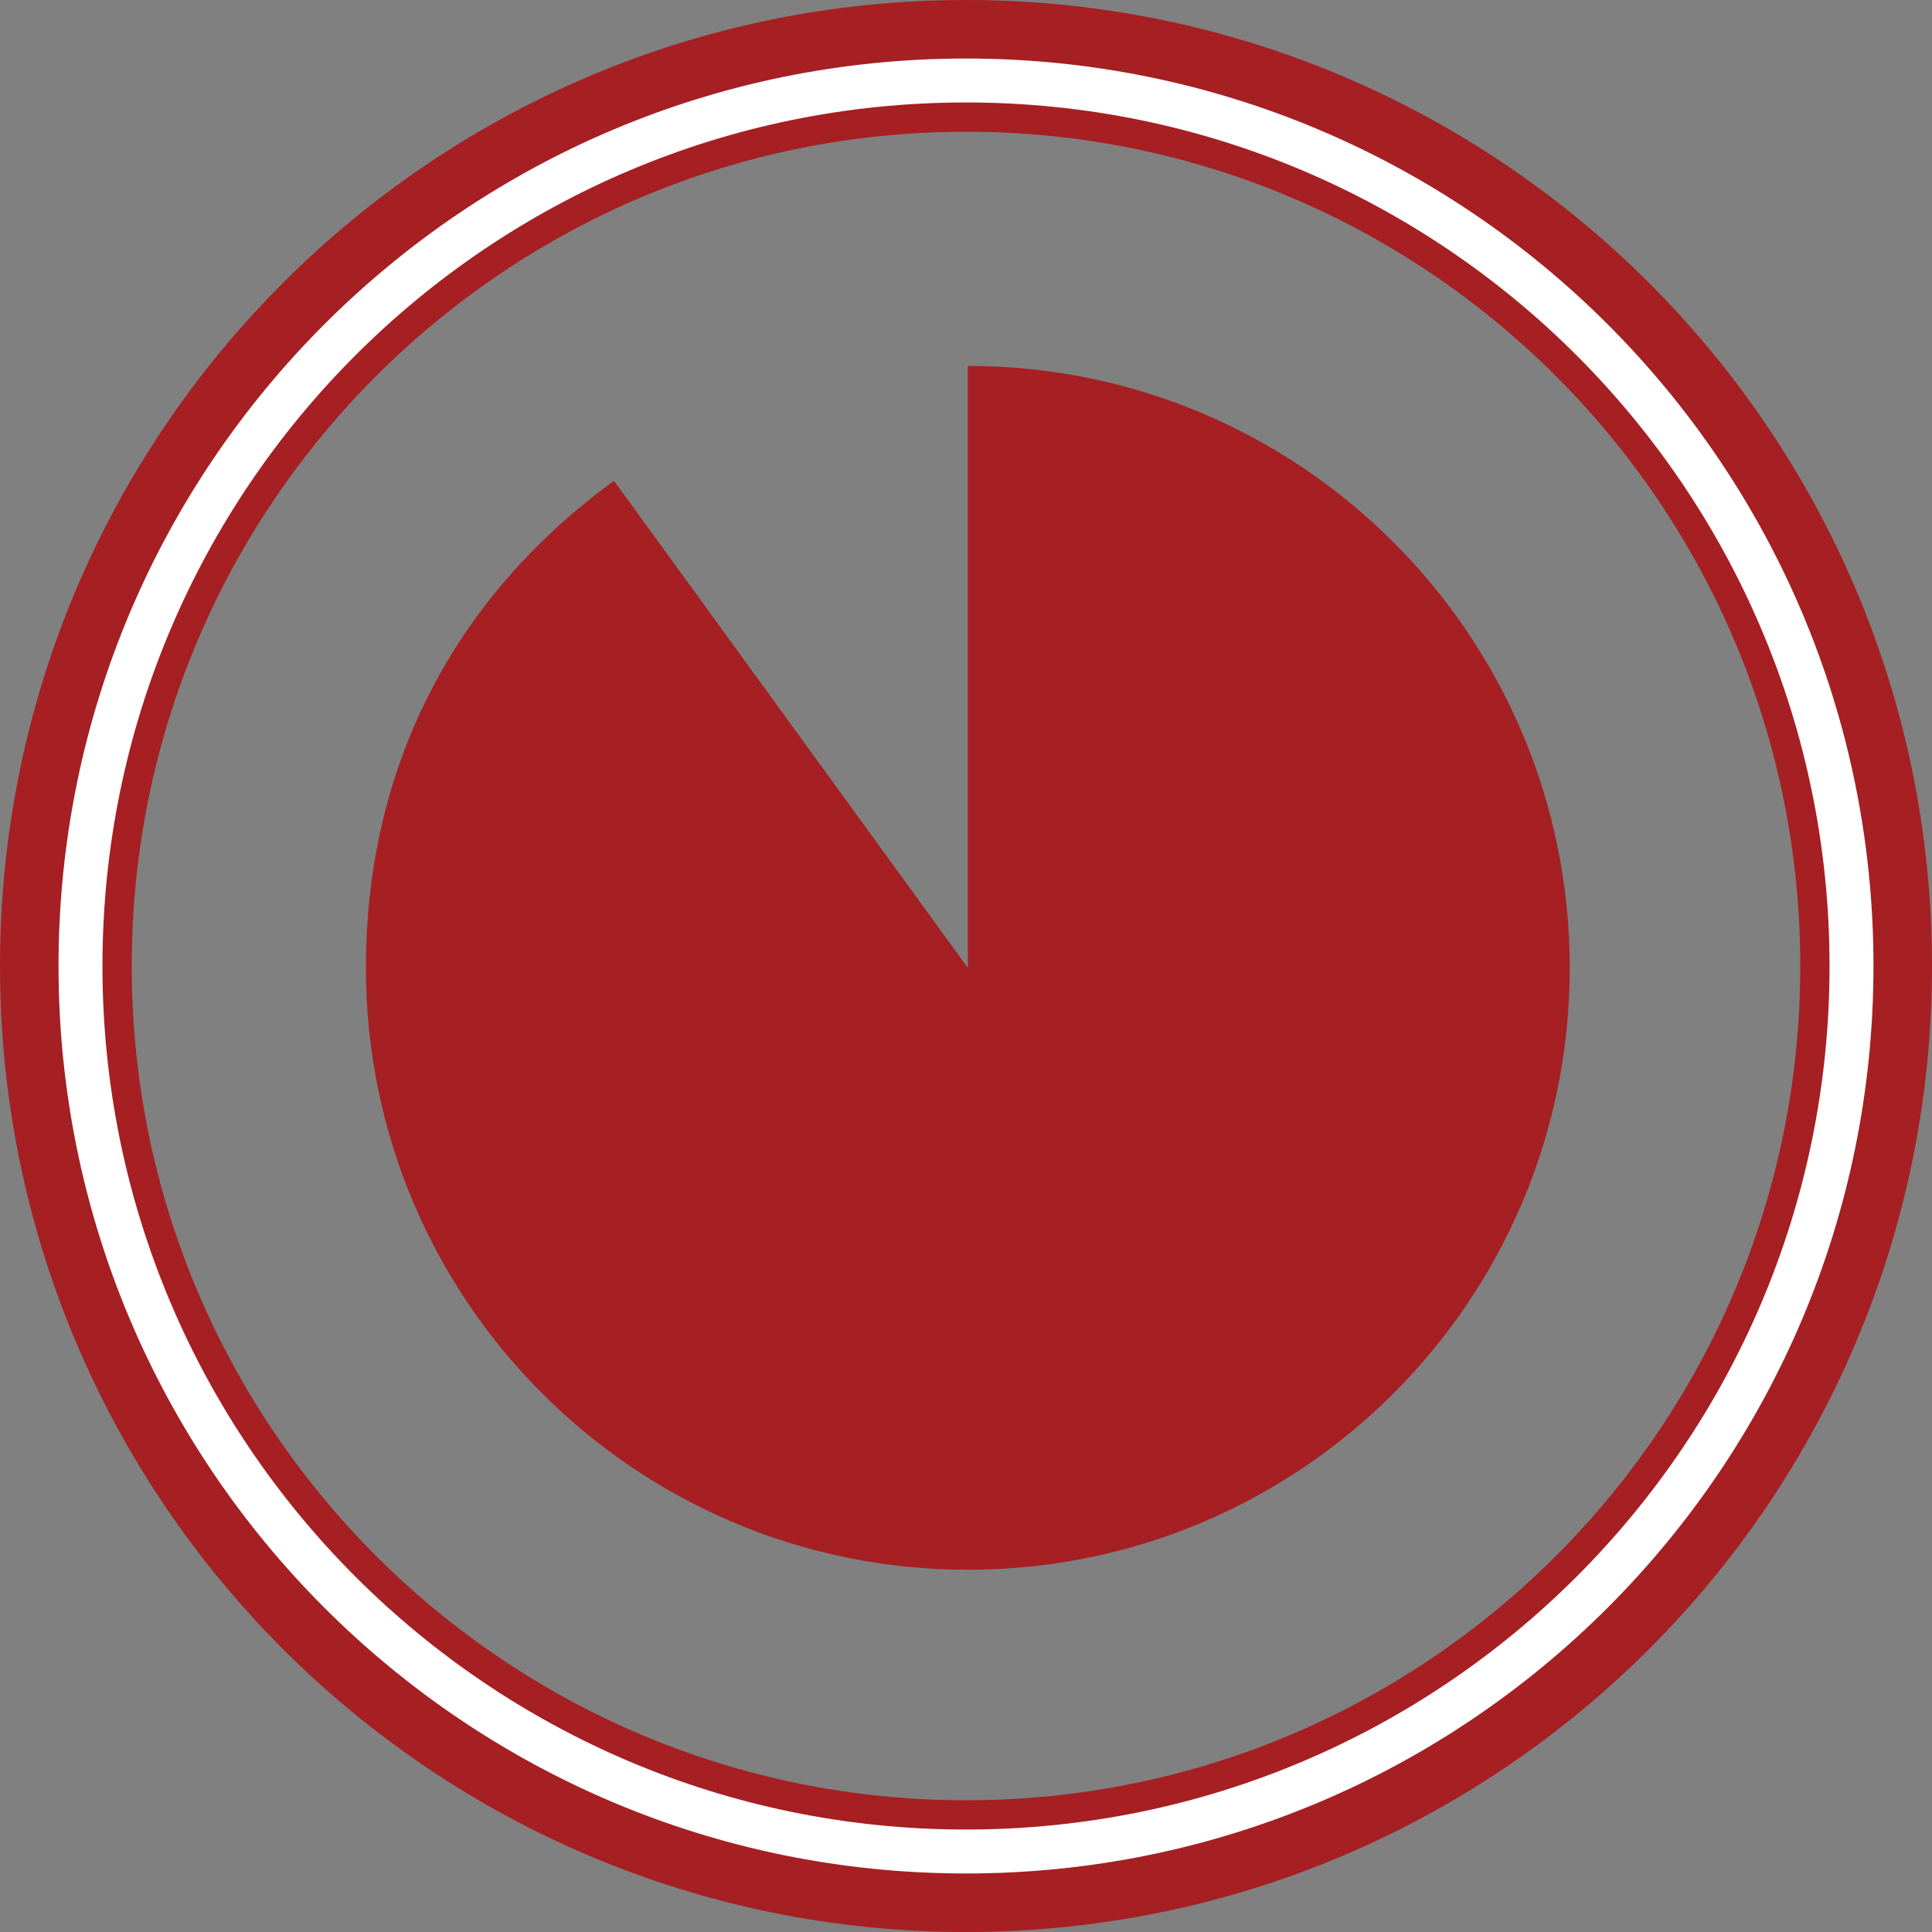
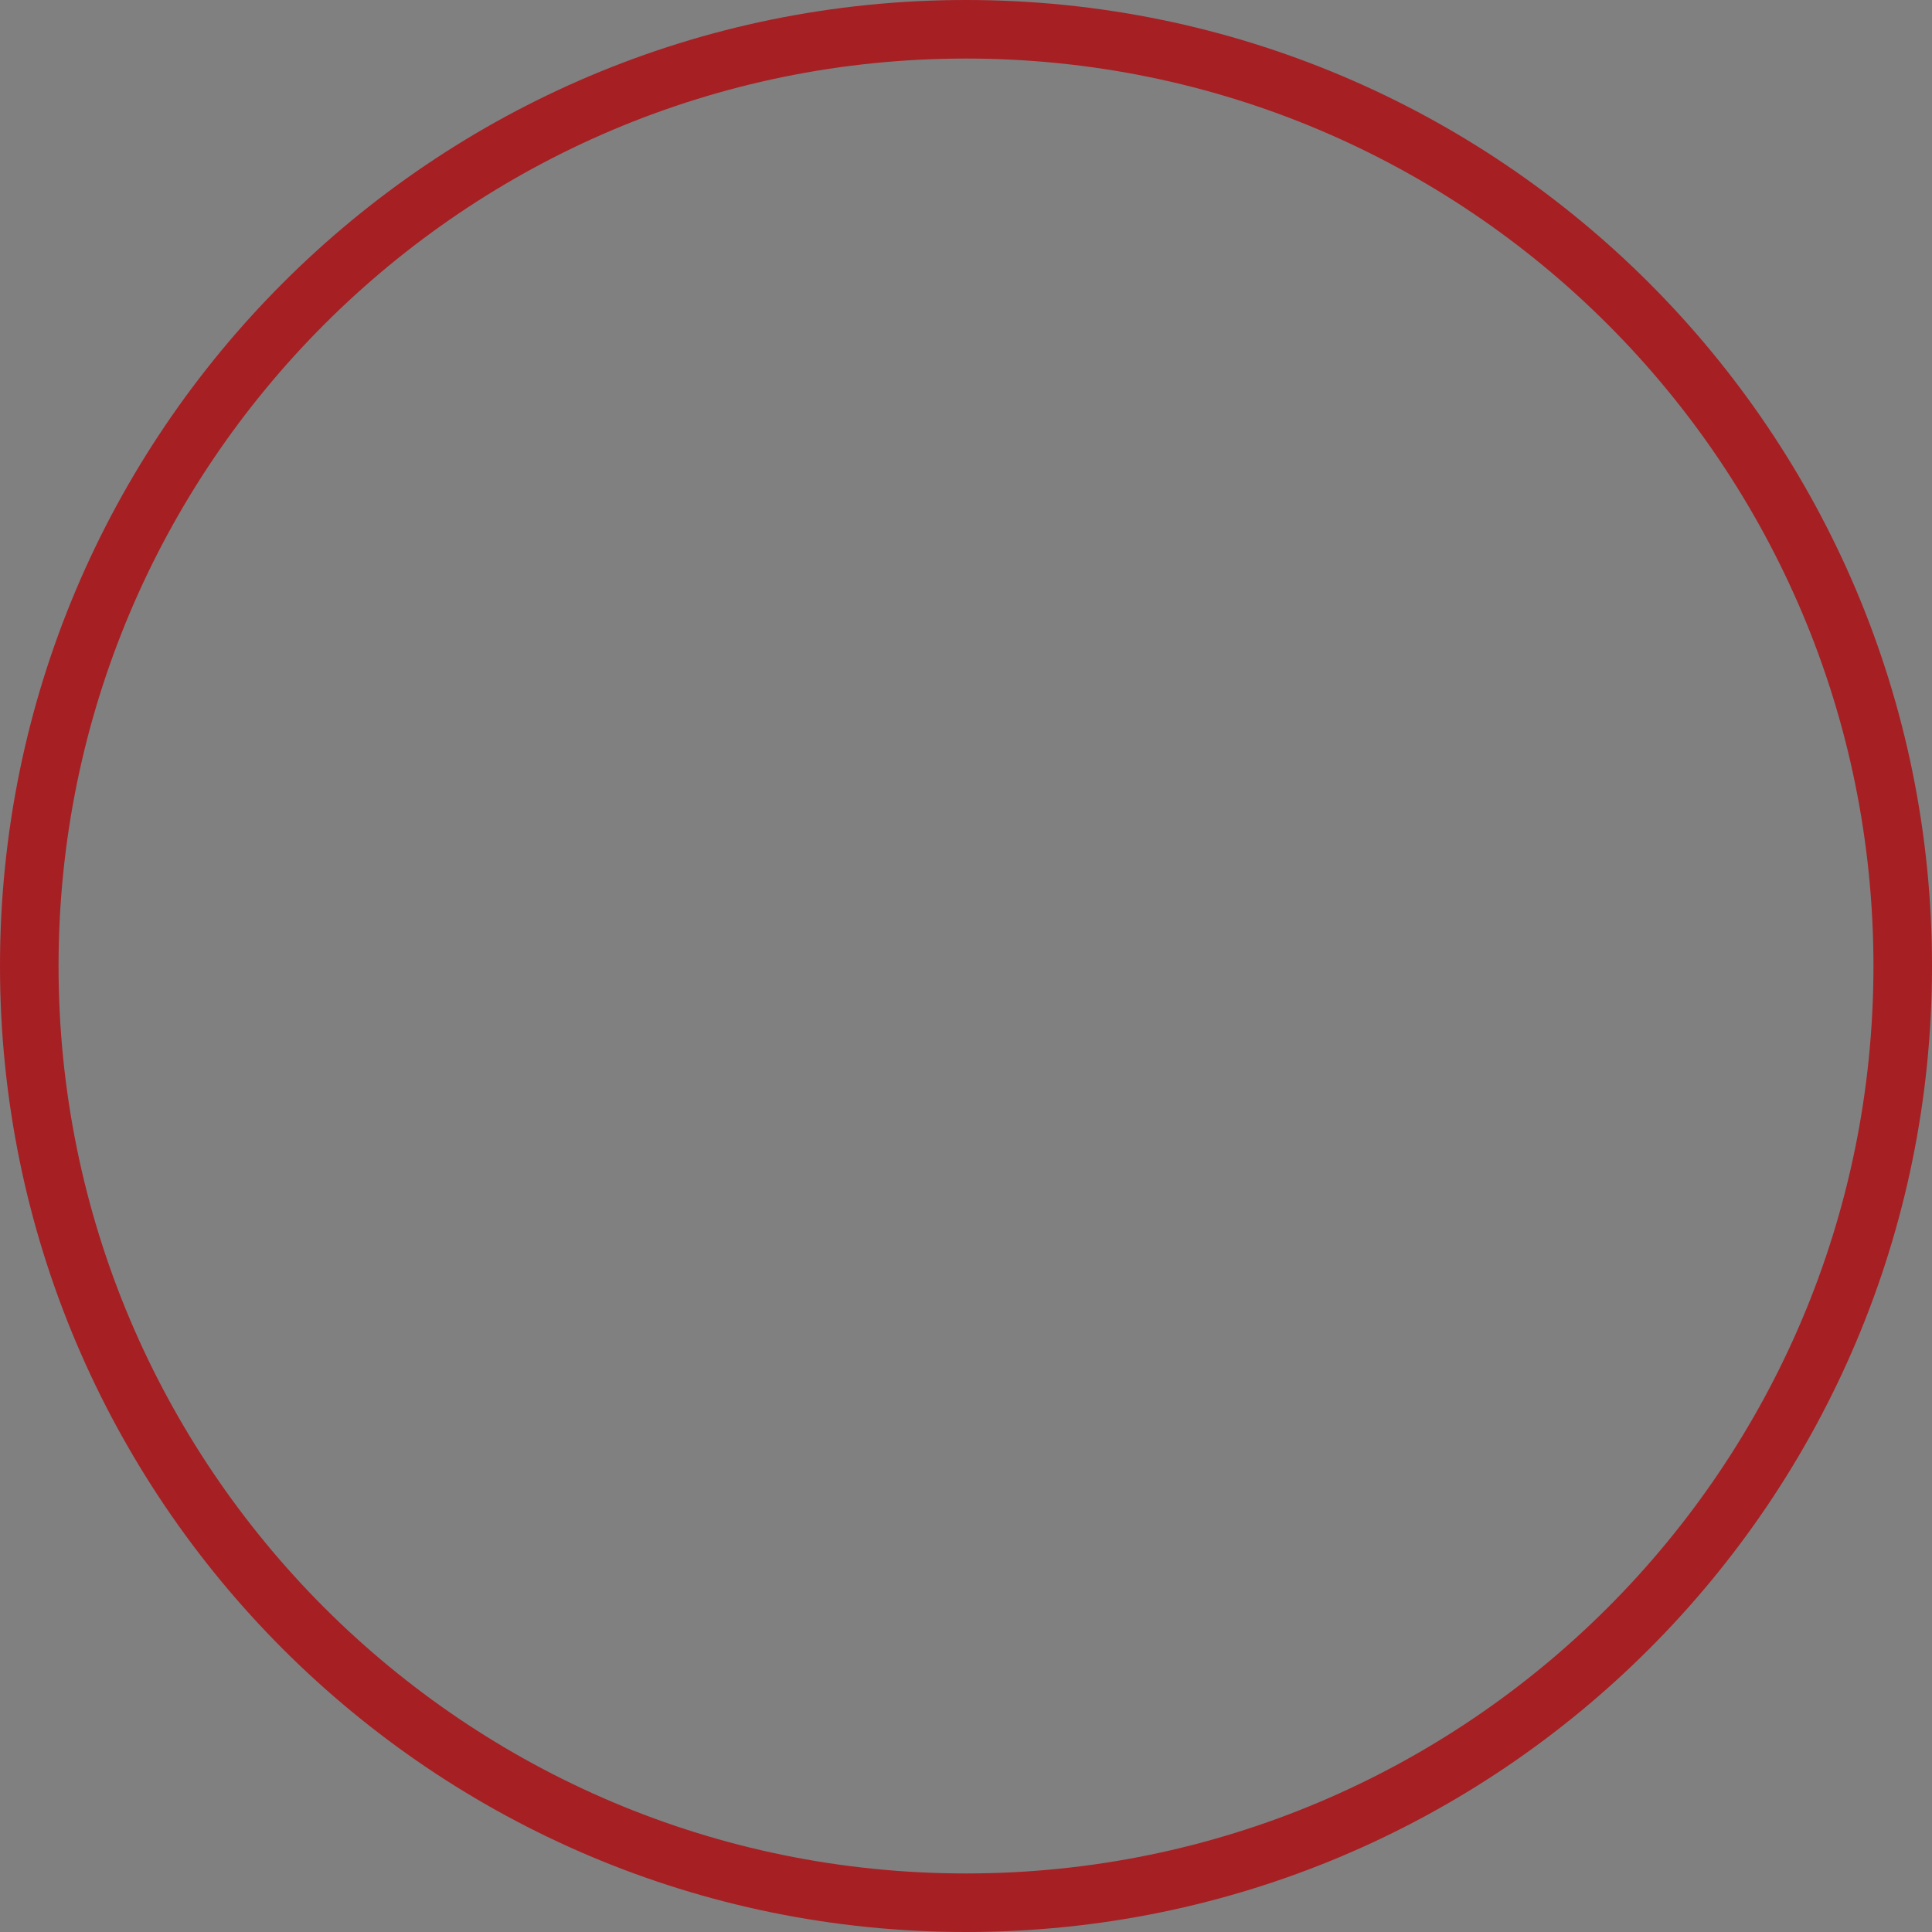
<svg xmlns="http://www.w3.org/2000/svg" xmlns:ns1="http://www.bohemiancoding.com/sketch/ns" width="132px" height="132px" viewBox="0 0 132 132" version="1.1">
  <rect x="0" y="0" width="132" height="132" fill="#808080" stroke="none" />
  <defs />
  <g id="Pet-page" stroke="none" stroke-width="1" fill="none" fill-rule="evenodd" ns1:type="MSPage">
    <g id="Desktop-HD" ns1:type="MSArtboardGroup" transform="translate(-218, -1128)">
      <g id="ninty" ns1:type="MSLayerGroup" transform="translate(218, 1128)">
-         <path d="M66.125,66.125 L66.125,25 C88.838,25 107.25,43.412 107.25,66.125 C107.25,88.838 88.838,107.25 66.125,107.25 C43.412,107.25 25,88.838 25,66.125 C25,52.498 30.927,40.864 41.952,32.854 L66.125,66.125 Z" id="Fill-1" fill="#A61F23" class="primary-fill" />
        <path d="M66,128 C100.242,128 128,100.242 128,66 C128,31.758 100.242,4 66,4 C31.758,4 4,31.758 4,66 C4,100.242 31.758,128 66,128 L66,128 Z M66,132 L66,132 C29.549,132 0,102.451 0,66 C0,29.549 29.549,0 66,0 C102.451,0 132,29.549 132,66 C132,102.451 102.451,132 66,132 L66,132 Z" class="secondary-fill" fill="#A61F23" />
-         <path d="M66,123 L66,123 C97.48,123 123,97.48 123,66 C123,34.52 97.48,9 66,9 C34.52,9 9,34.52 9,66 C9,97.48 34.52,123 66,123 L66,123 Z M66,128 L66,128 C31.758,128 4,100.242 4,66 C4,31.758 31.758,4 66,4 C100.242,4 128,31.758 128,66 C128,100.242 100.242,128 66,128 L66,128 Z" fill="#A61F23" class="secondary-fill" />
-         <path d="M66,125 L66,125 C98.585,125 125,98.585 125,66 C125,33.415 98.585,7 66,7 C33.415,7 7,33.415 7,66 C7,98.585 33.415,125 66,125 L66,125 Z M66,128 L66,128 C31.758,128 4,100.242 4,66 C4,31.758 31.758,4 66,4 C100.242,4 128,31.758 128,66 C128,100.242 100.242,128 66,128 L66,128 Z" fill="#FFFFFF" />
      </g>
    </g>
  </g>
</svg>